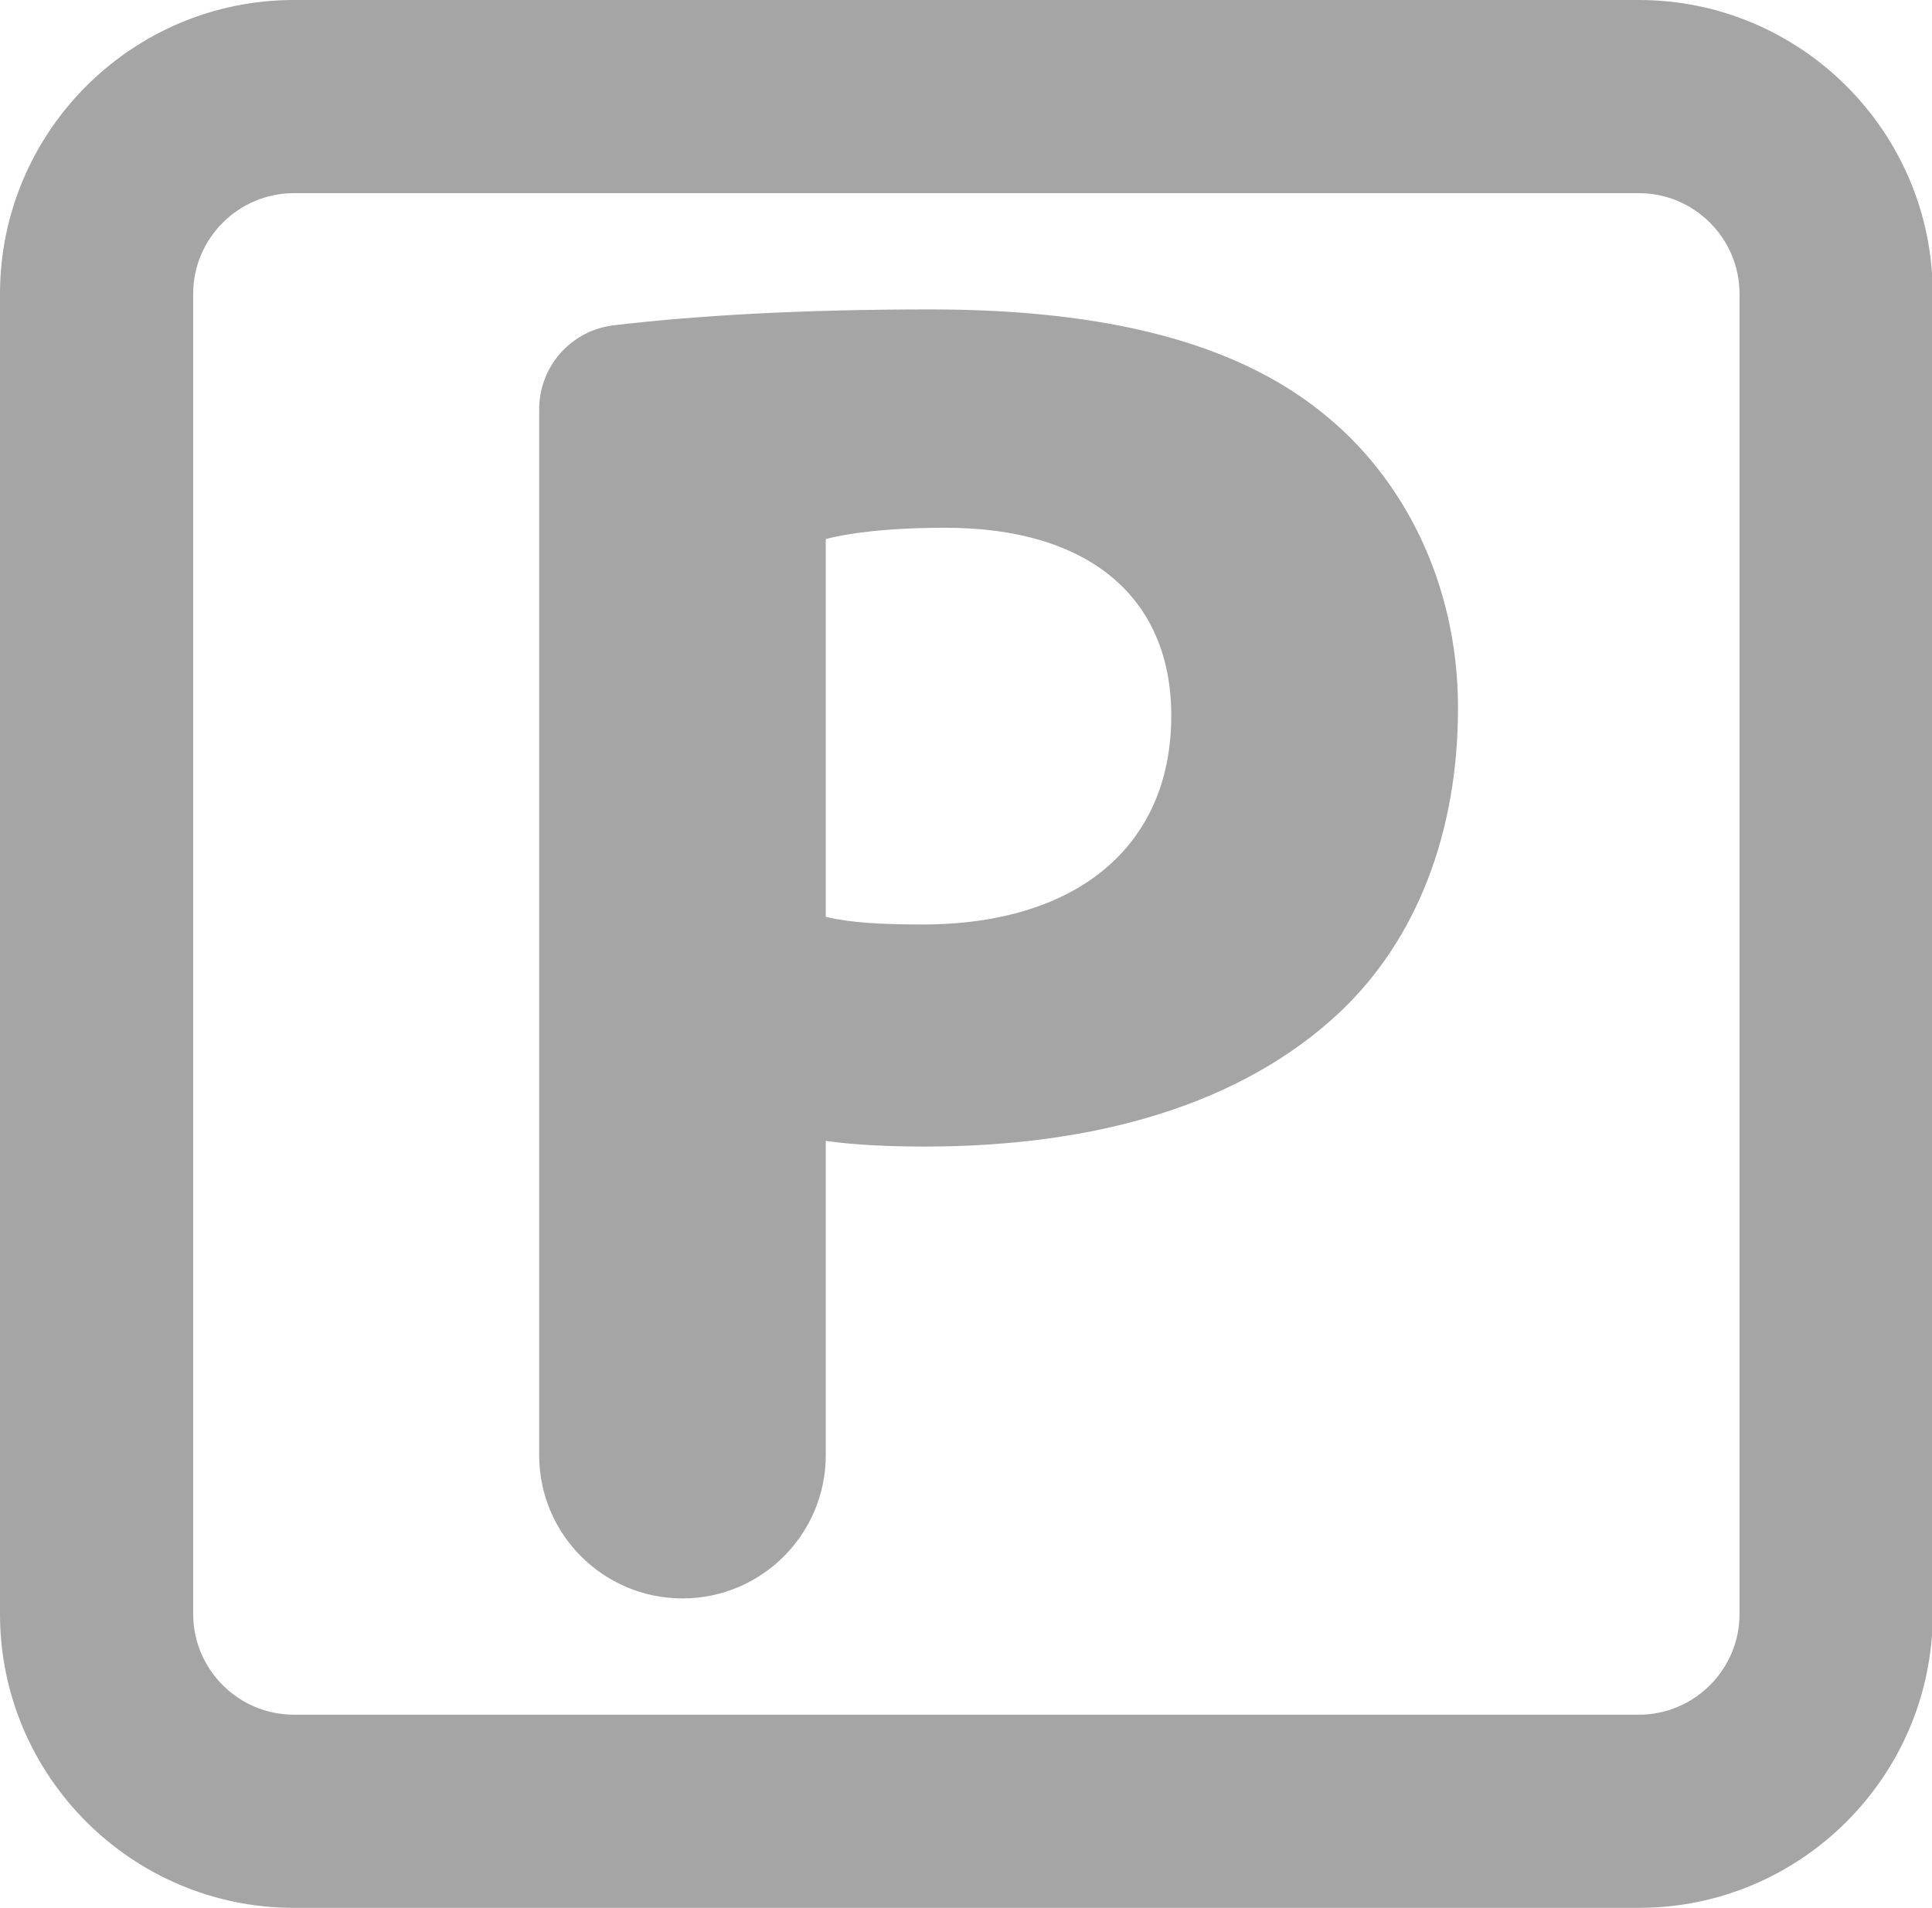
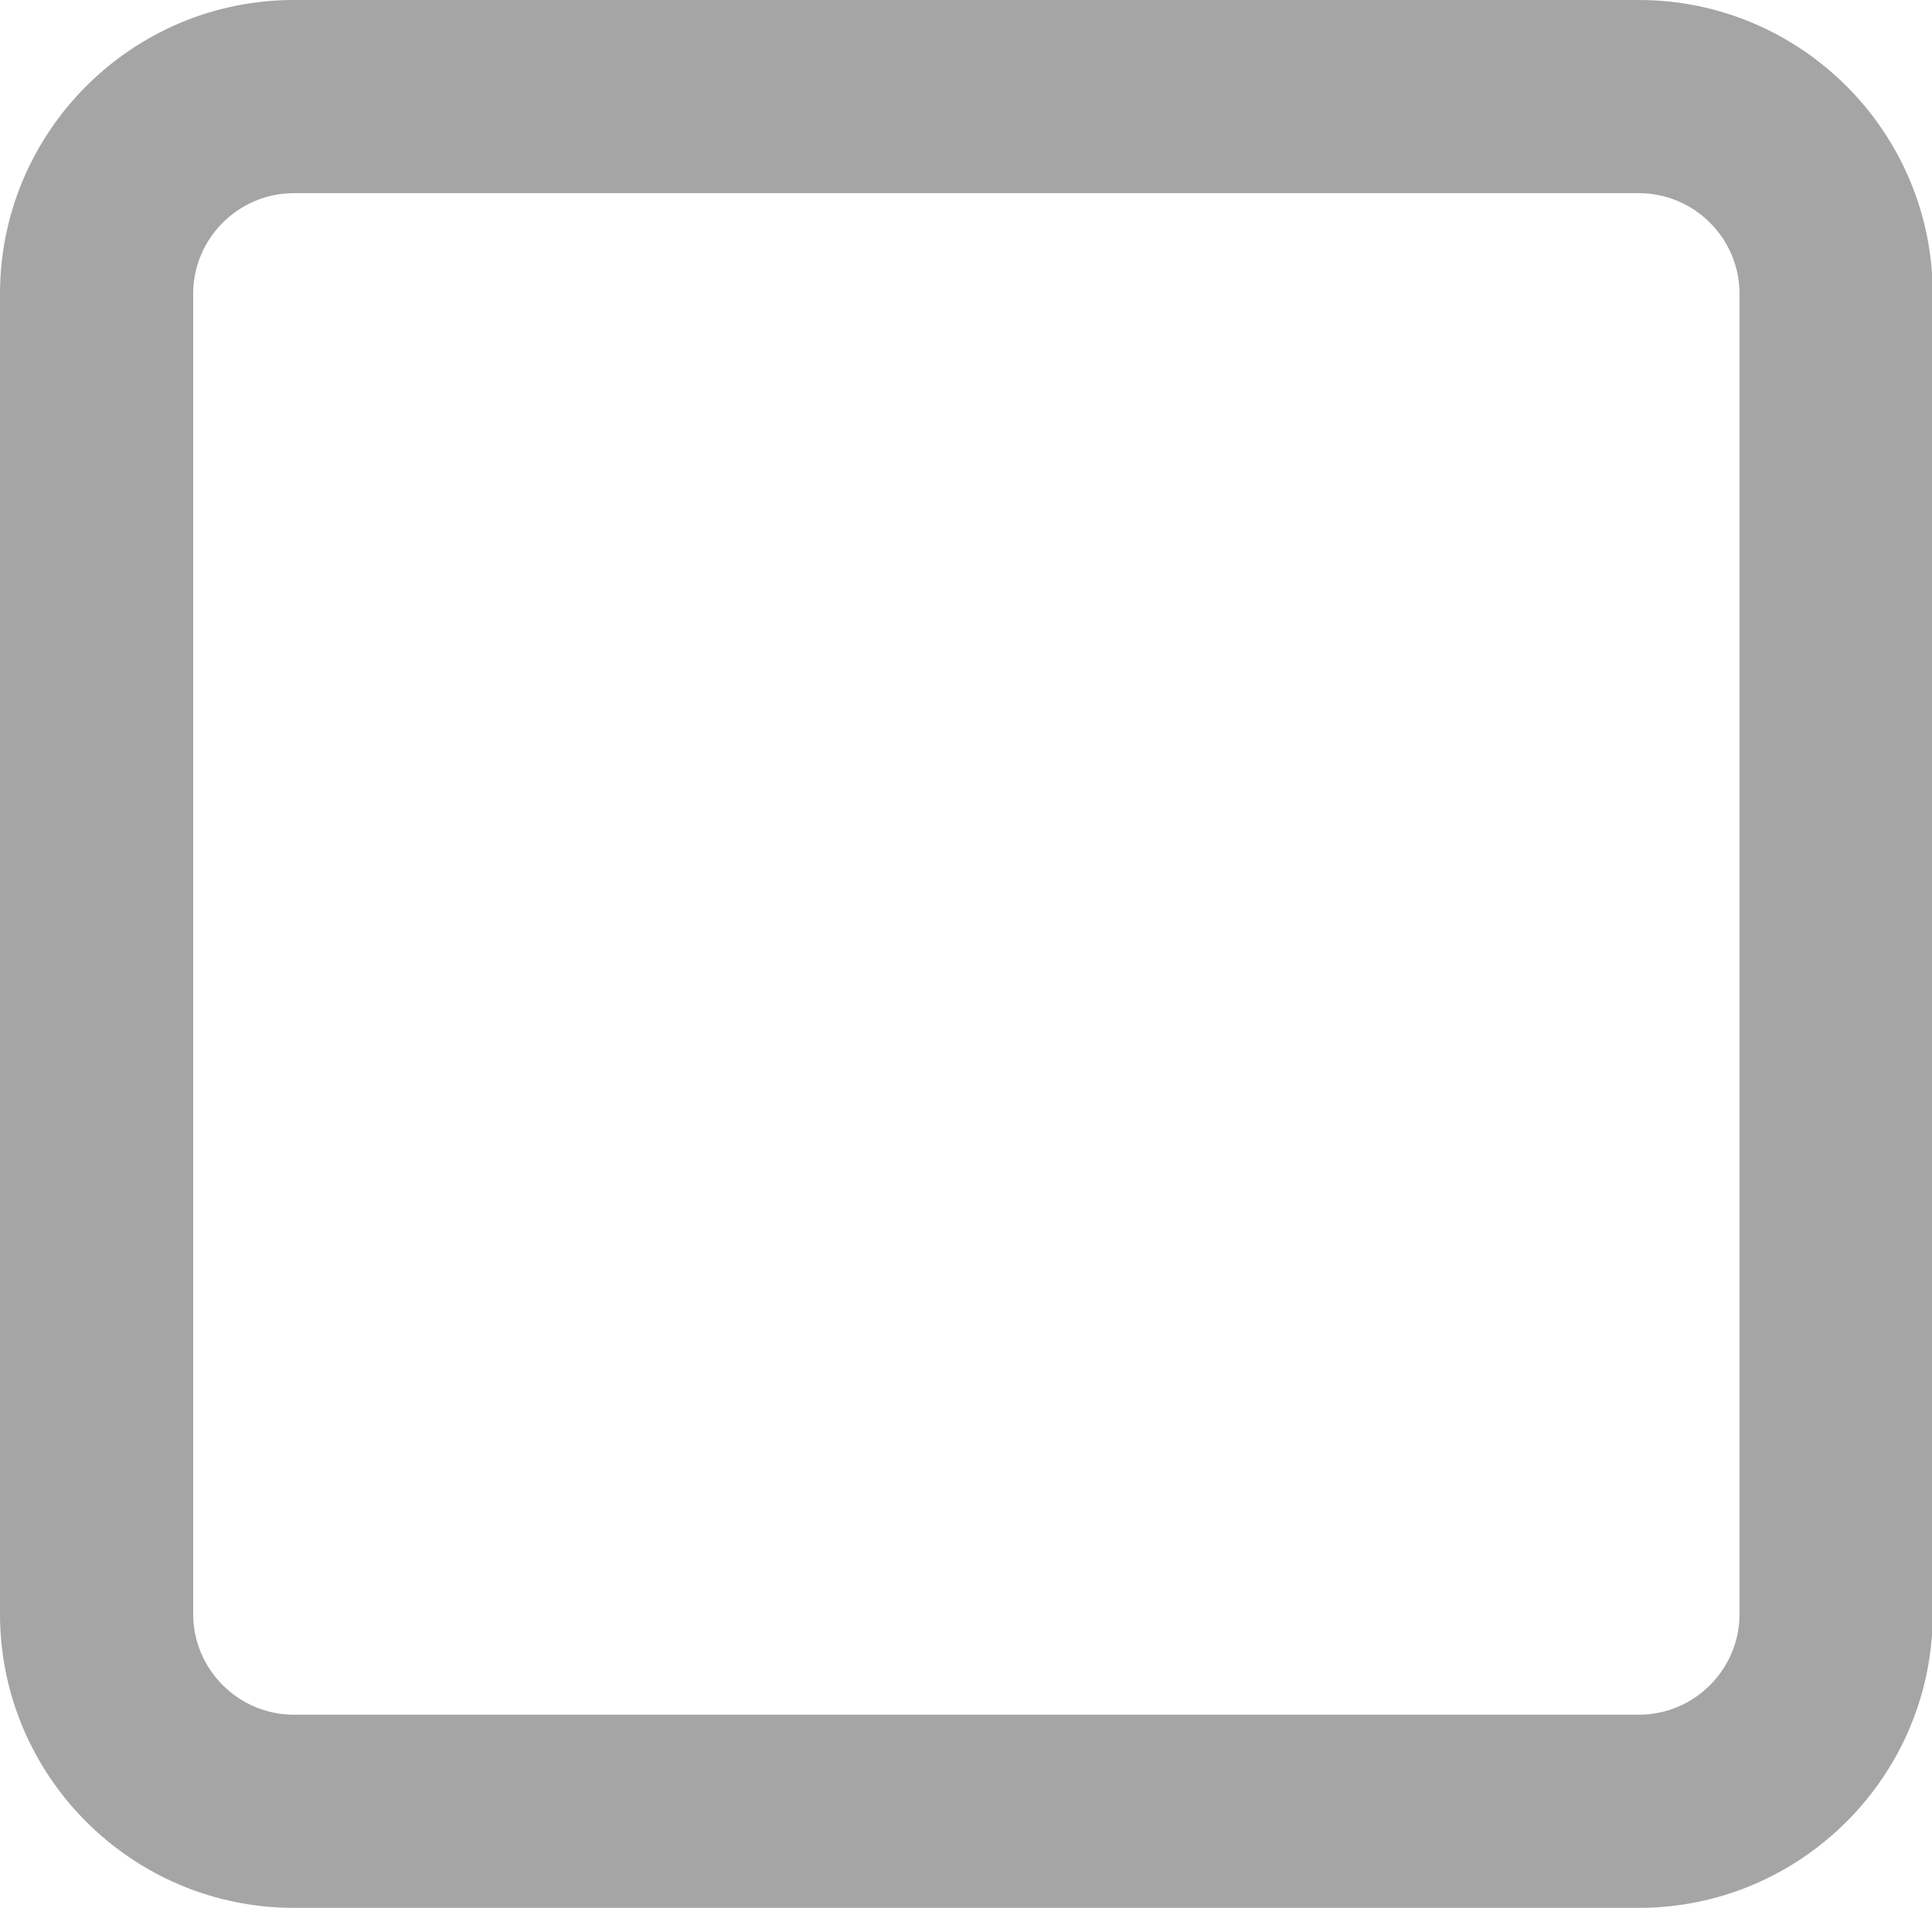
<svg xmlns="http://www.w3.org/2000/svg" xmlns:xlink="http://www.w3.org/1999/xlink" version="1.1" id="Warstwa_1" x="0px" y="0px" width="361.52px" height="357.055px" viewBox="0 0 361.52 357.055" enable-background="new 0 0 361.52 357.055" xml:space="preserve">
  <g>
    <g>
      <defs>
        <rect id="SVGID_1_" width="361.52" height="357.055" />
      </defs>
      <clipPath id="SVGID_2_">
        <use xlink:href="#SVGID_1_" overflow="visible" />
      </clipPath>
-       <path clip-path="url(#SVGID_2_)" fill="#A5A5A5" d="M247.224,77.07c-15.956-12.778-39.776-19.17-73.156-19.17    c-24.721,0-44.069,1.179-59.237,2.974c-7.951,0.938-13.94,7.696-13.94,15.709v195.707c0,14.809,12,26.815,26.816,26.815    c14.812,0,26.813-12.007,26.813-26.815v-58.804c4.968,0.722,11.358,1.067,18.498,1.067c31.937,0,59.305-7.813,77.768-25.219    c14.227-13.5,22.039-33.4,22.039-56.846C272.825,109.048,262.528,89.162,247.224,77.07L247.224,77.07z M172.622,172.995    c-7.802,0-13.486-0.341-18.102-1.416v-70.703c3.897-1.065,11.358-2.119,22.395-2.119c26.979,0,42.256,13.145,42.256,35.164    C219.171,158.435,201.403,172.995,172.622,172.995L172.622,172.995z M172.622,172.995" />
      <path clip-path="url(#SVGID_2_)" fill="#A5A5A5" d="M306.655,0H54.998C24.677,0,0,24.67,0,54.998v247.015    c0,30.329,24.677,54.999,54.998,54.999h251.658c30.326,0,55.002-24.67,55.002-54.999V54.998C361.654,24.67,336.981,0,306.655,0    L306.655,0z M325.507,302.013c0,10.396-8.46,18.852-18.852,18.852H54.998c-10.387,0-18.851-8.456-18.851-18.852V54.998    c0-10.396,8.463-18.852,18.851-18.852h251.658c10.392,0,18.852,8.456,18.852,18.852V302.013z M325.507,302.013" />
    </g>
  </g>
</svg>